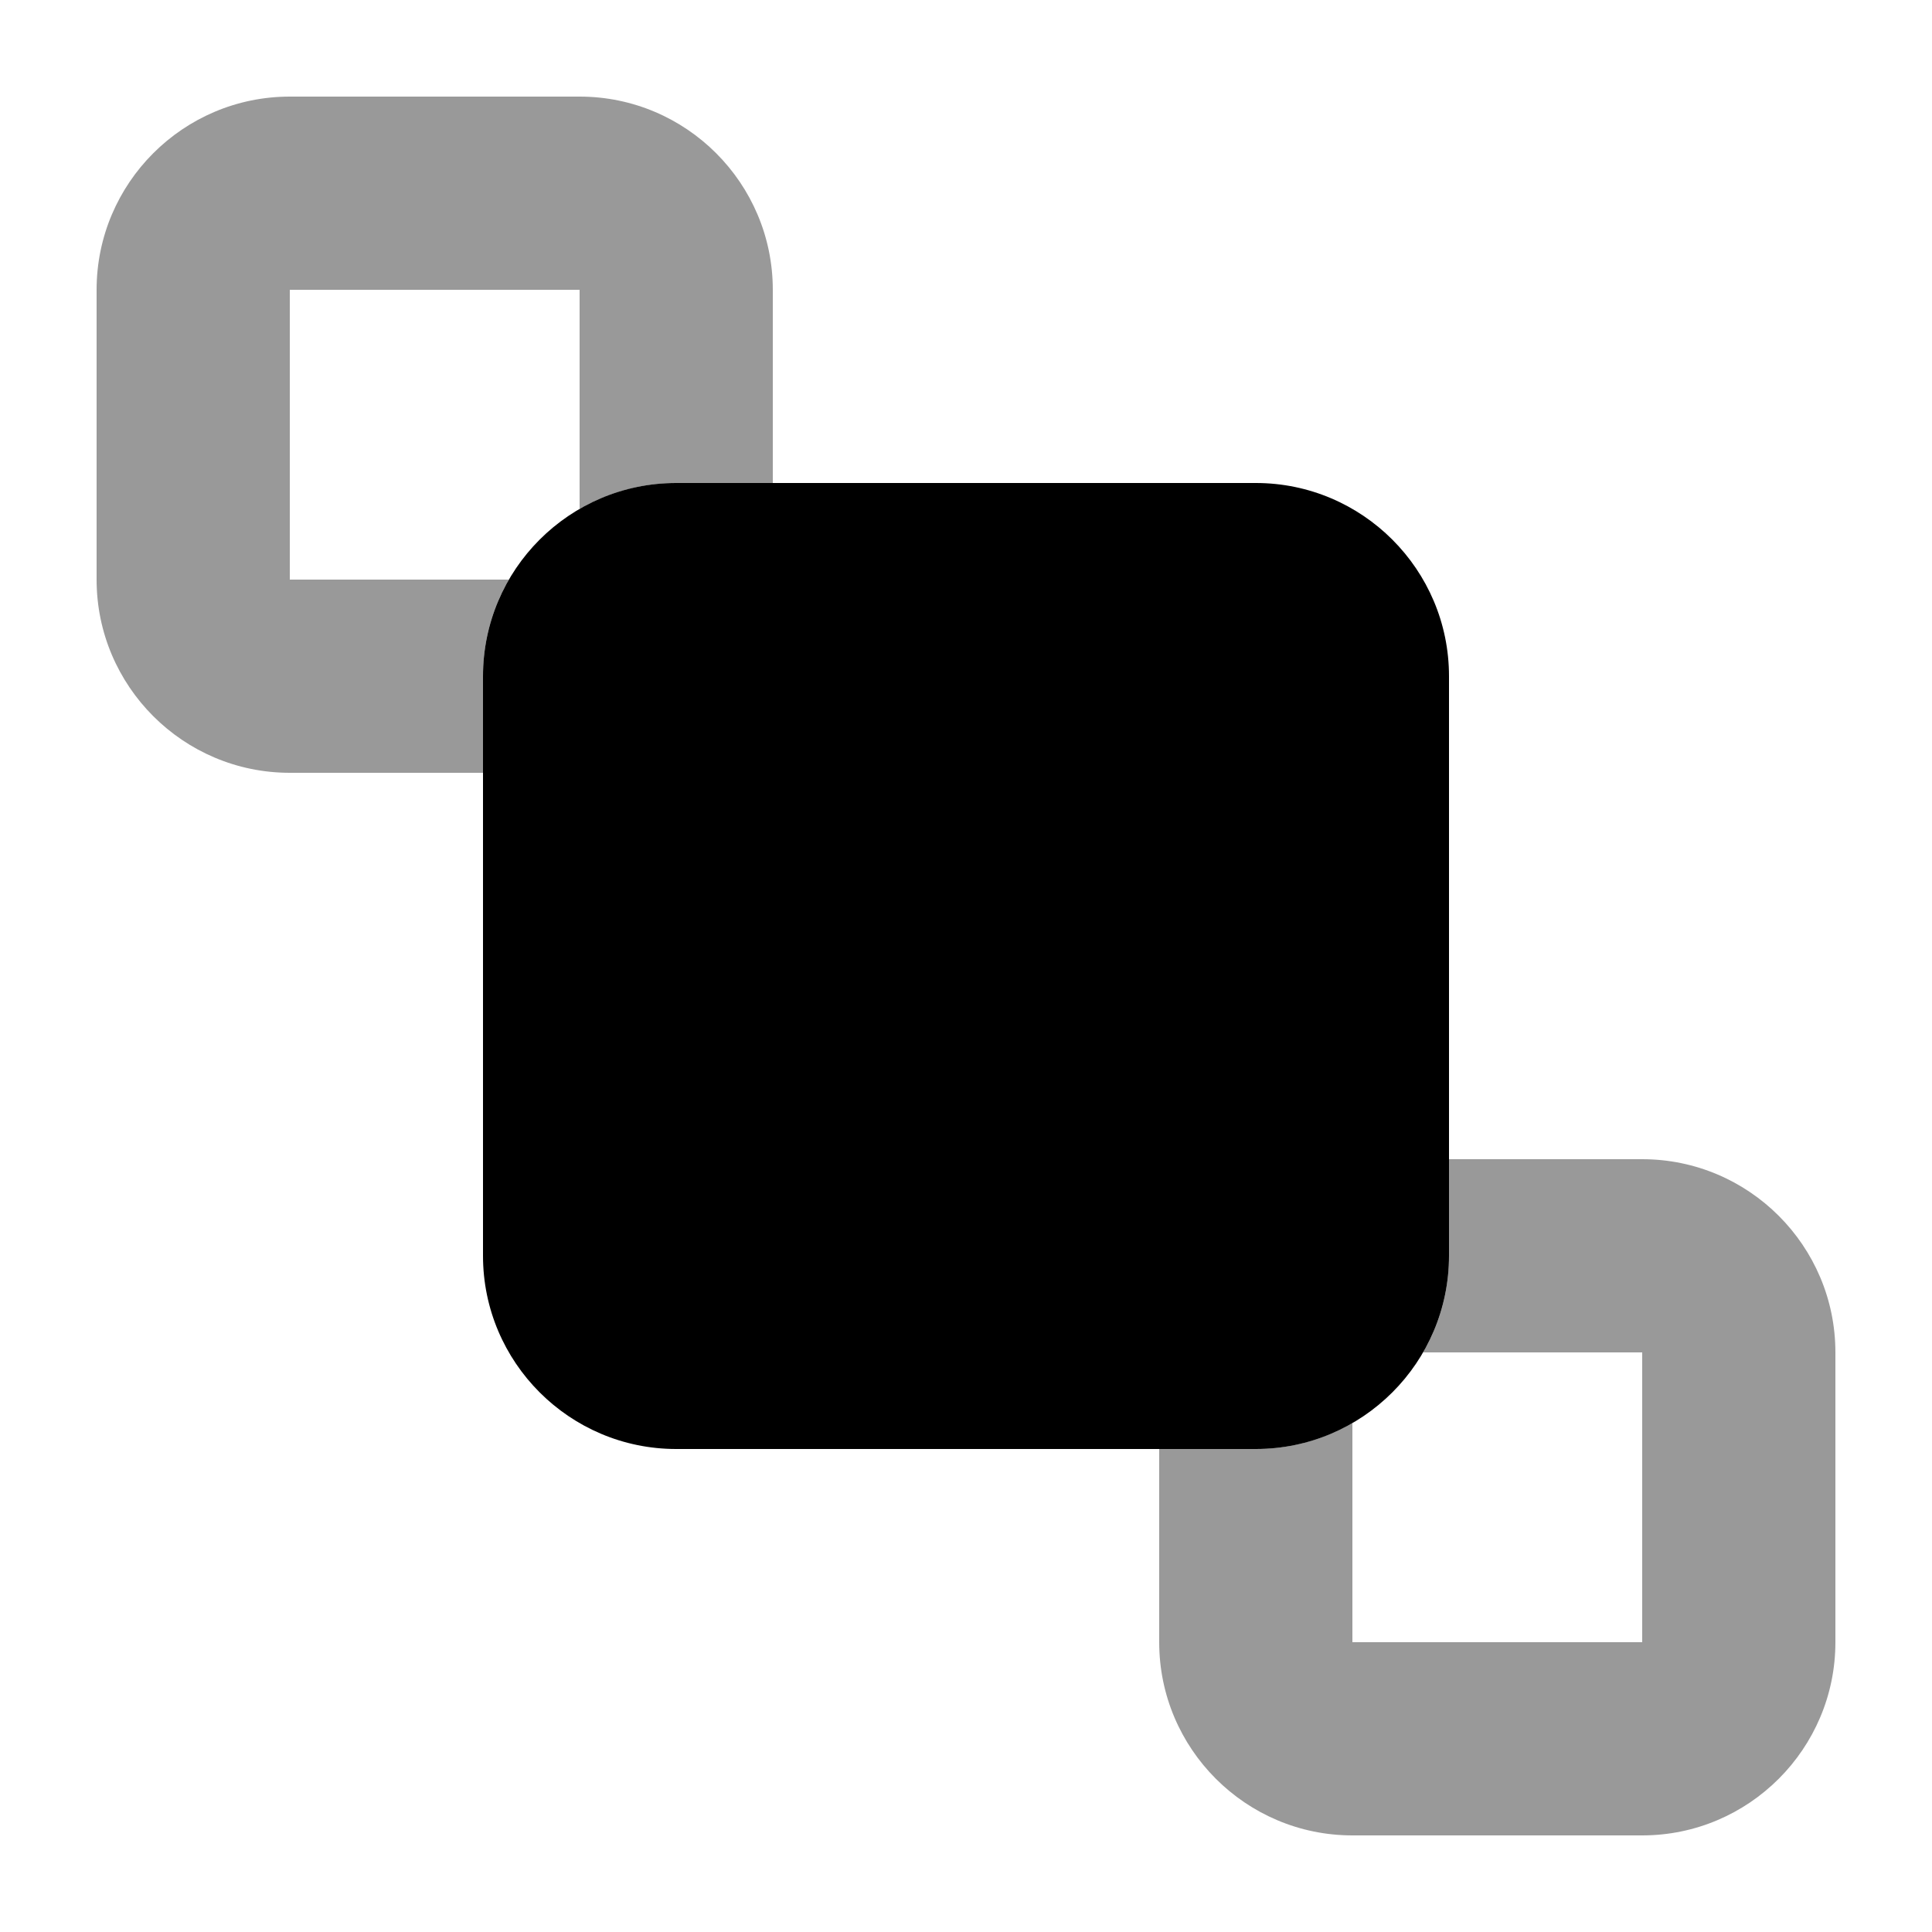
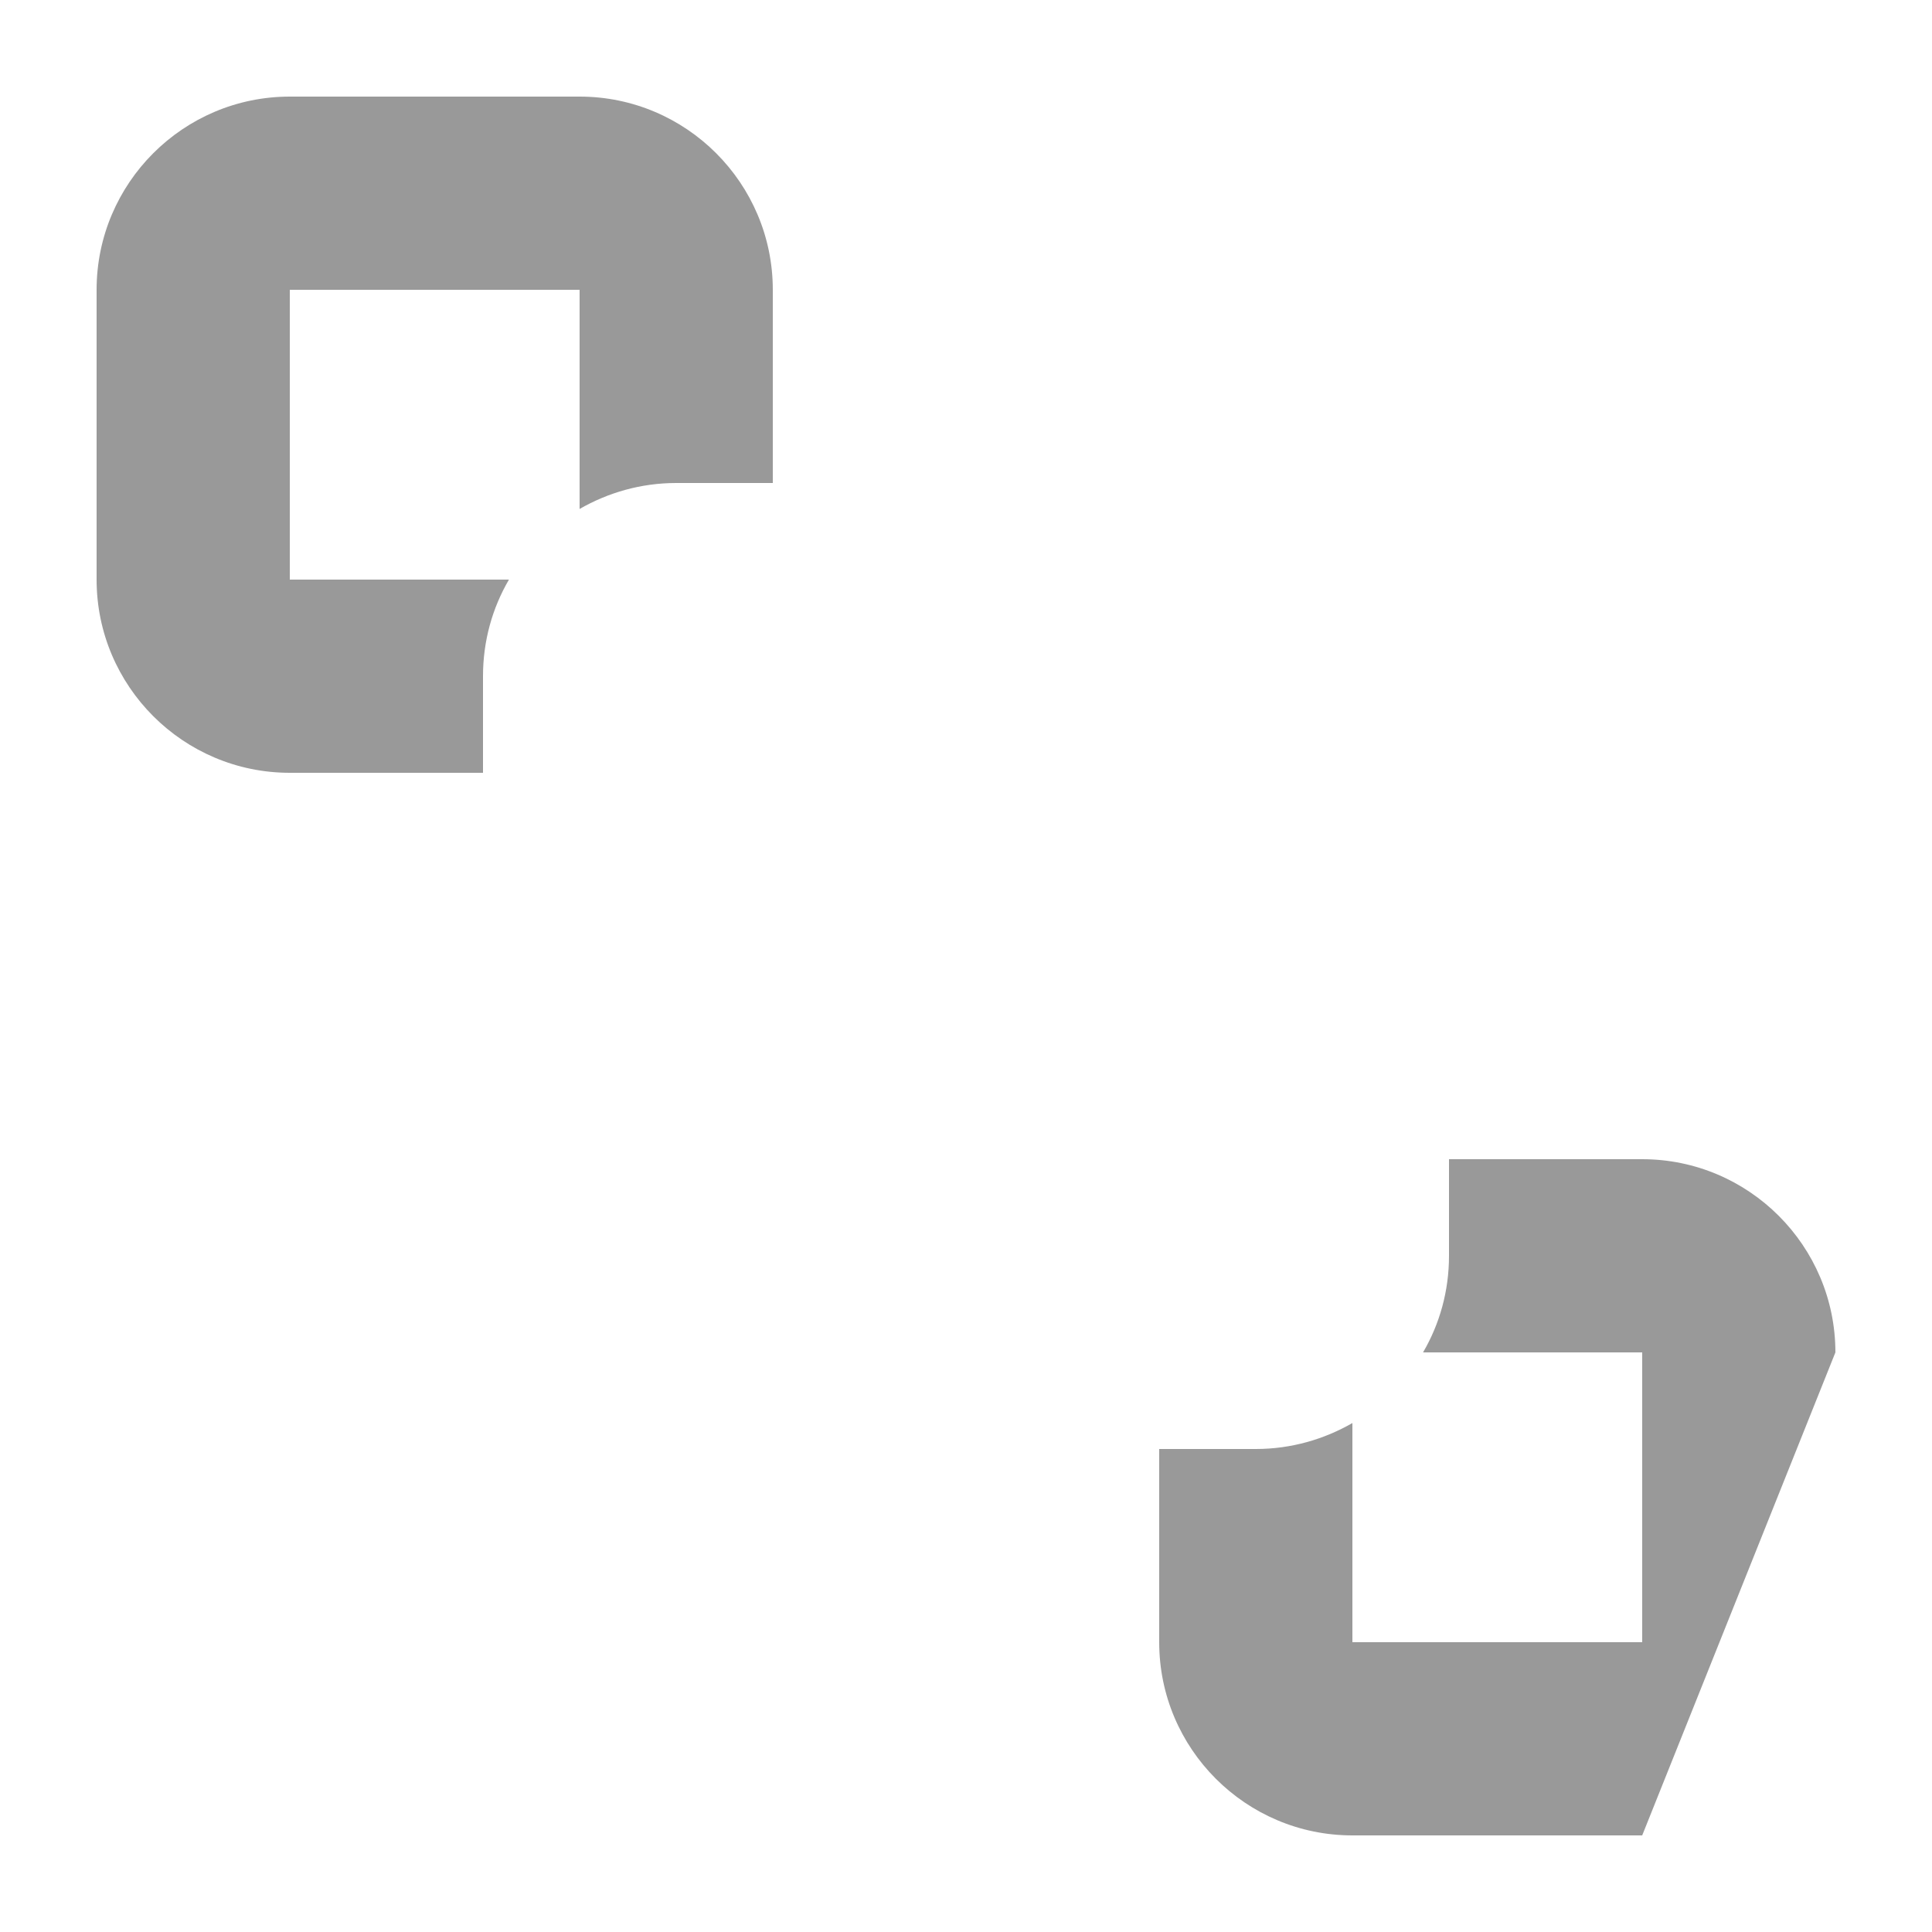
<svg xmlns="http://www.w3.org/2000/svg" viewBox="0 0 640 640">
-   <path opacity=".4" fill="currentColor" d="M32 96L32 192C32 227.3 60.7 256 96 256L160 256L160 224C160 212.3 163.1 201.4 168.6 192L96 192L96 96L192 96L192 168.6C201.4 163.2 212.3 160 224 160L256 160L256 96C256 60.7 227.3 32 192 32L96 32C60.7 32 32 60.7 32 96zM384 480L384 544C384 579.3 412.7 608 448 608L544 608C579.3 608 608 579.3 608 544L608 448C608 412.7 579.3 384 544 384L480 384L480 416C480 427.7 476.9 438.6 471.4 448L544 448L544 544L448 544L448 471.4C438.6 476.8 427.7 480 416 480L384 480z" />
-   <path fill="currentColor" d="M224 160L416 160C451.3 160 480 188.7 480 224L480 416C480 451.3 451.3 480 416 480L224 480C188.7 480 160 451.3 160 416L160 224C160 188.7 188.7 160 224 160z" />
+   <path opacity=".4" fill="currentColor" d="M32 96L32 192C32 227.3 60.7 256 96 256L160 256L160 224C160 212.3 163.1 201.4 168.6 192L96 192L96 96L192 96L192 168.6C201.4 163.2 212.3 160 224 160L256 160L256 96C256 60.7 227.3 32 192 32L96 32C60.7 32 32 60.7 32 96zM384 480L384 544C384 579.3 412.7 608 448 608L544 608L608 448C608 412.7 579.3 384 544 384L480 384L480 416C480 427.7 476.9 438.6 471.4 448L544 448L544 544L448 544L448 471.4C438.6 476.8 427.7 480 416 480L384 480z" />
</svg>